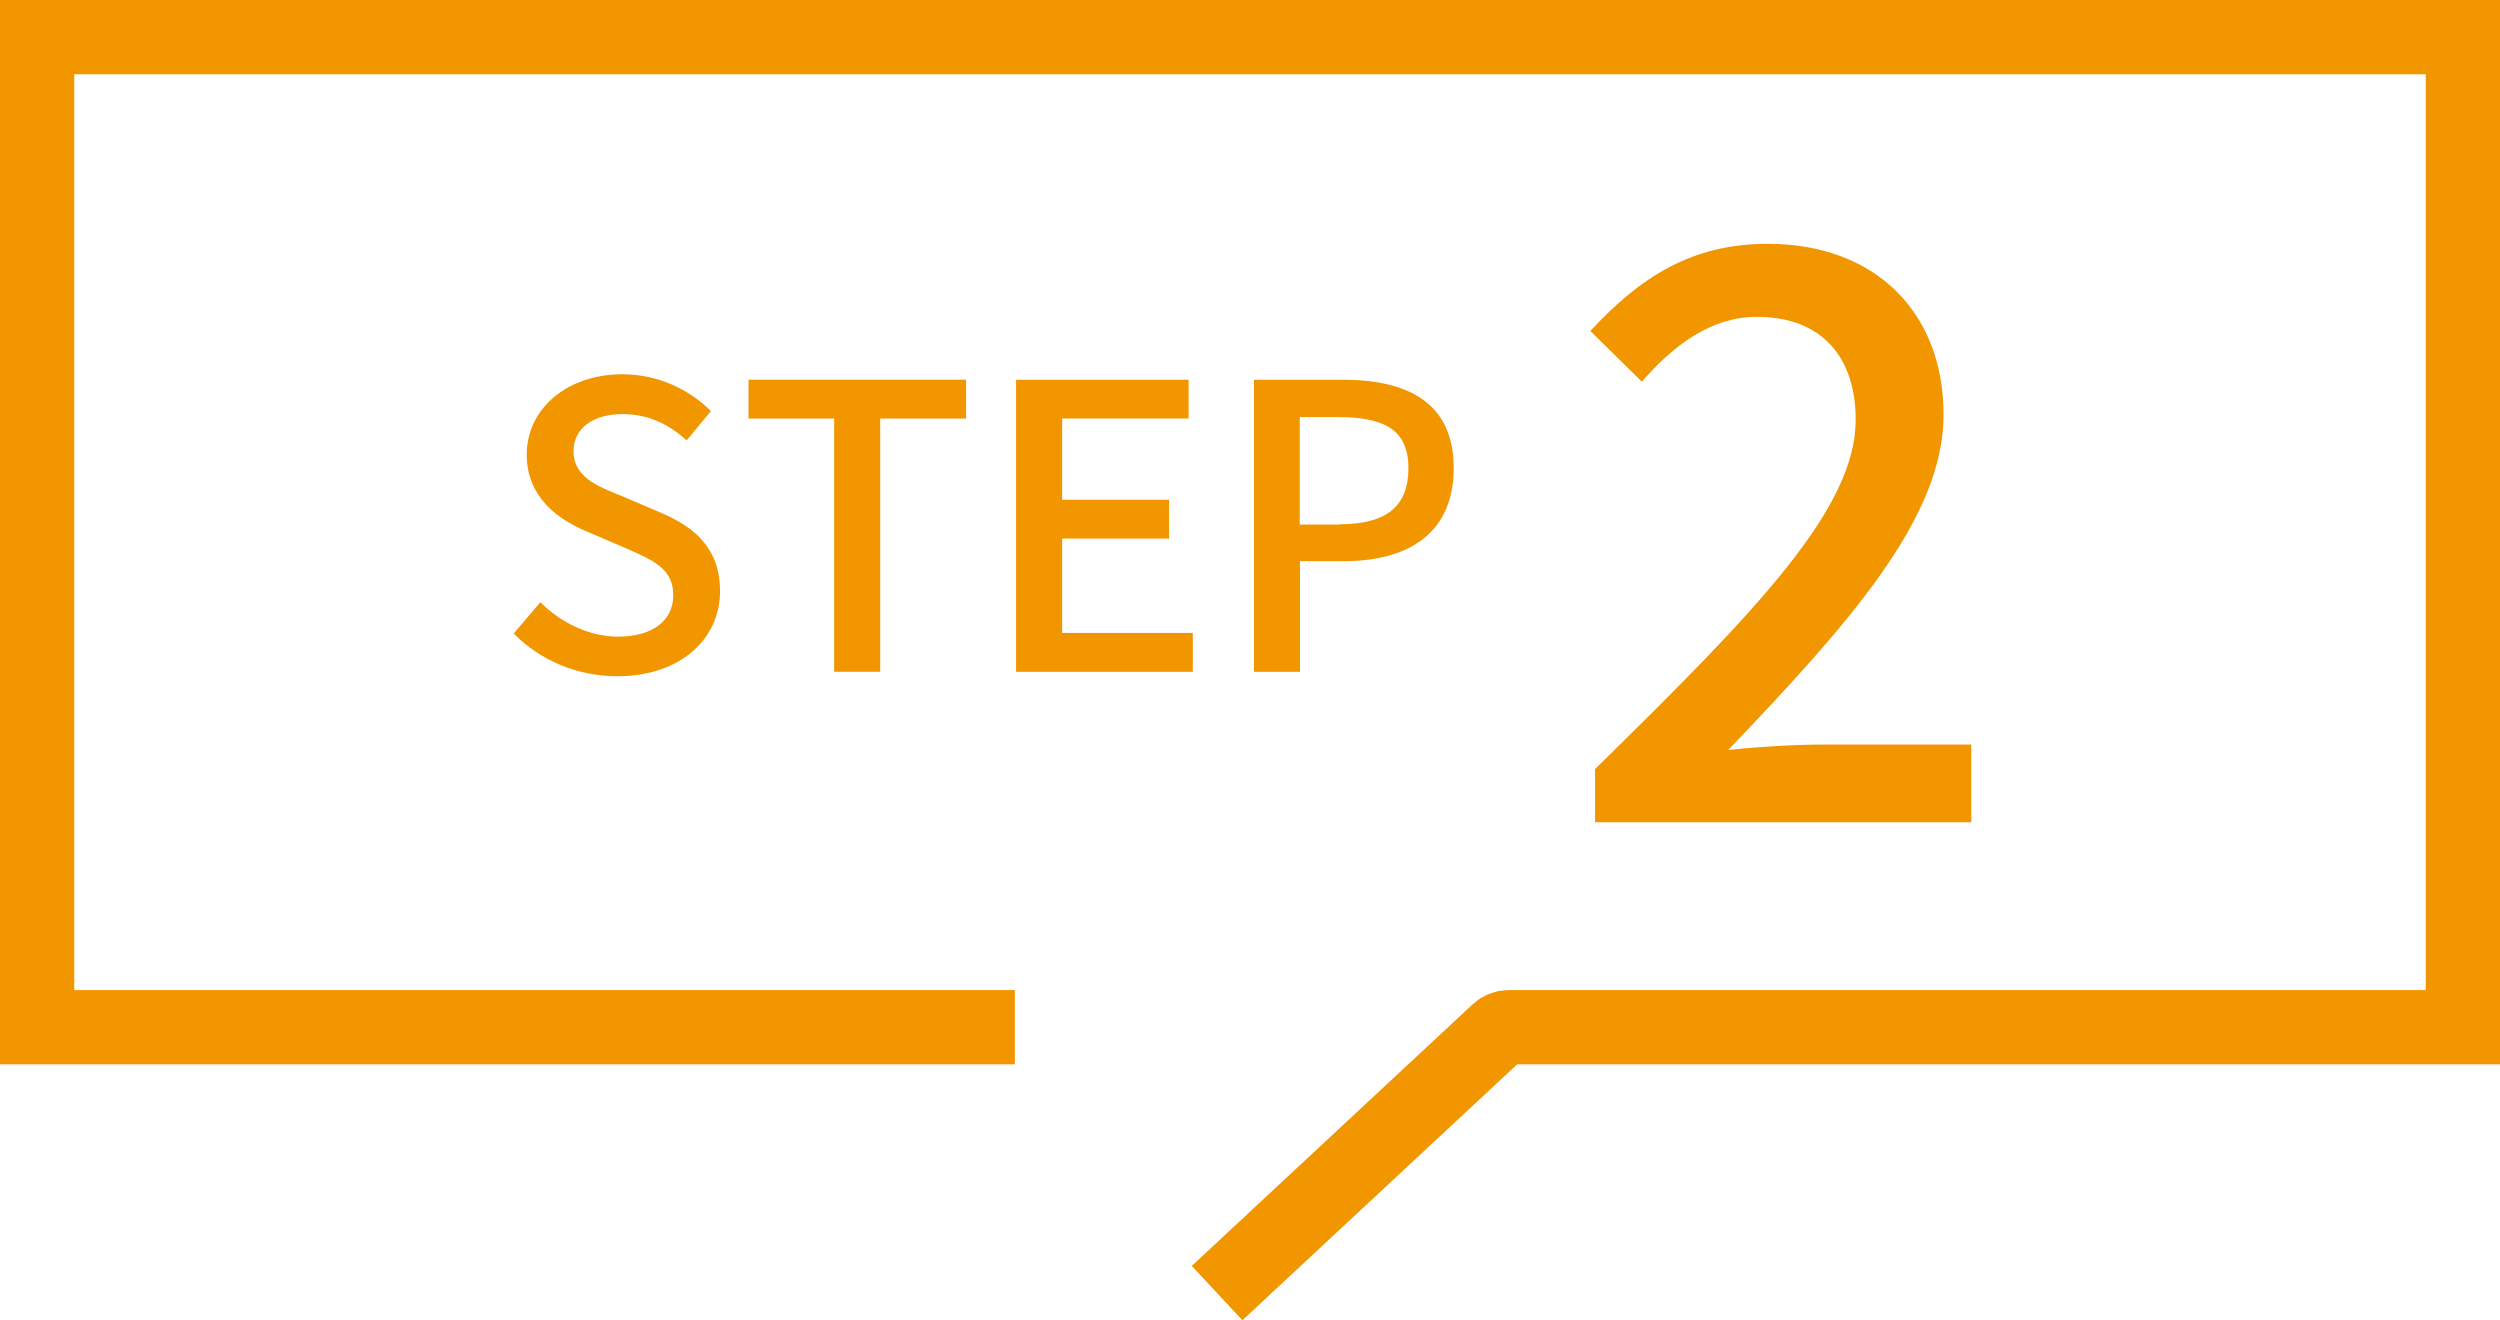
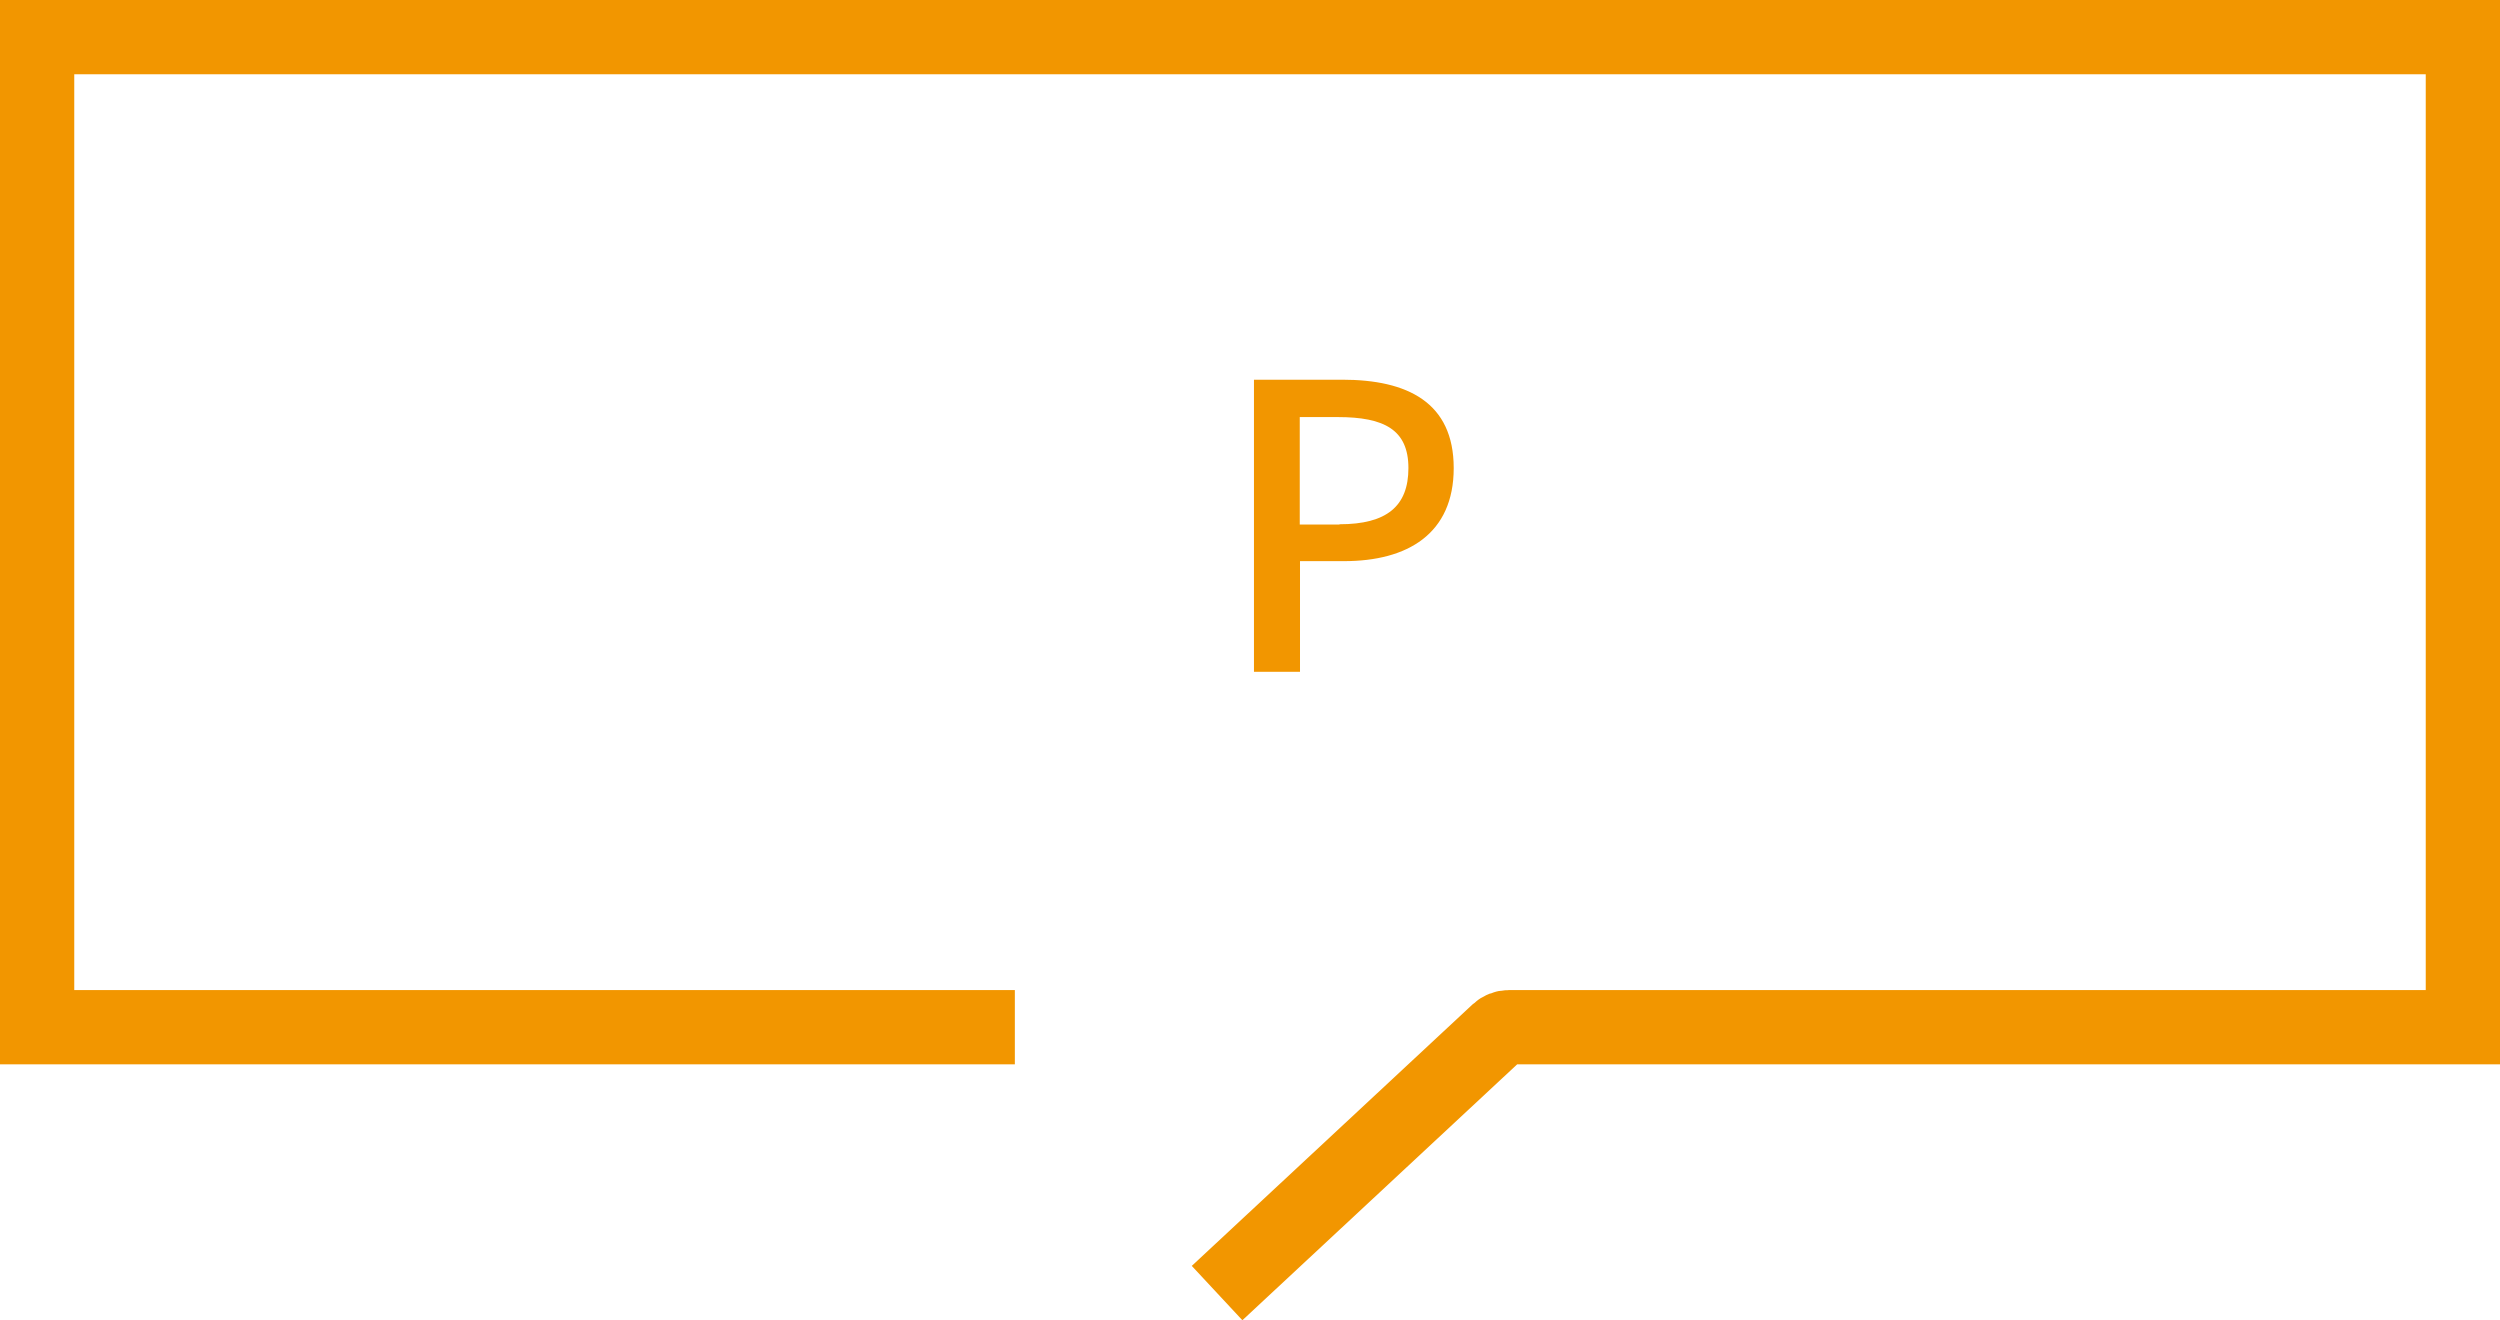
<svg xmlns="http://www.w3.org/2000/svg" id="_レイヤー_2" viewBox="0 0 101 53.33">
  <defs>
    <style>.cls-1{fill:none;stroke:#f29600;stroke-miterlimit:10;stroke-width:3px;}.cls-2{fill:#f29600;}</style>
  </defs>
  <g id="_レイヤー_1-2">
-     <path class="cls-2" d="m20.74,25.61l1.09-1.28c.85.85,2,1.39,3.14,1.39,1.42,0,2.23-.67,2.23-1.67,0-1.07-.8-1.41-1.89-1.89l-1.63-.7c-1.14-.48-2.4-1.38-2.4-3.09,0-1.86,1.63-3.25,3.87-3.25,1.38,0,2.67.58,3.57,1.49l-.98,1.18c-.74-.66-1.55-1.06-2.59-1.06-1.2,0-1.98.58-1.98,1.5,0,1.02.94,1.41,1.9,1.79l1.62.69c1.39.59,2.4,1.46,2.4,3.18,0,1.89-1.57,3.43-4.15,3.43-1.62,0-3.12-.64-4.19-1.73Z" />
-     <path class="cls-2" d="m33.7,16.91h-3.46v-1.57h8.79v1.57h-3.47v10.23h-1.86v-10.23Z" />
-     <path class="cls-2" d="m41.06,15.34h6.96v1.57h-5.11v3.28h4.32v1.57h-4.32v3.81h5.28v1.57h-7.14v-11.8Z" />
-     <path class="cls-2" d="m50.66,15.34h3.57c2.62,0,4.5.91,4.5,3.57s-1.87,3.76-4.43,3.76h-1.78v4.47h-1.86v-11.8Zm3.46,5.84c1.89,0,2.78-.72,2.78-2.27s-.98-2.06-2.85-2.06h-1.54v4.34h1.6Z" />
-     <path class="cls-2" d="m64.44,31.07c6.56-6.43,10.53-10.53,10.53-14.11,0-2.5-1.34-4.16-4-4.16-1.86,0-3.39,1.18-4.64,2.62l-2.08-2.05c2.02-2.18,4.1-3.52,7.17-3.52,4.32,0,7.1,2.75,7.1,6.91s-3.81,8.42-8.7,13.54c1.18-.13,2.69-.22,3.84-.22h5.98v3.14h-15.2v-2.14Z" />
+     <path class="cls-2" d="m50.66,15.34h3.57c2.62,0,4.5.91,4.5,3.57s-1.87,3.76-4.43,3.76h-1.78v4.47h-1.86v-11.8Zm3.46,5.84c1.89,0,2.78-.72,2.78-2.27s-.98-2.06-2.85-2.06h-1.54v4.34h1.6" />
    <path class="cls-1" d="m41,41.5H1.5V1.5h98v40h-38.55c-.16,0-.31.06-.43.17l-11.35,10.57" />
  </g>
</svg>